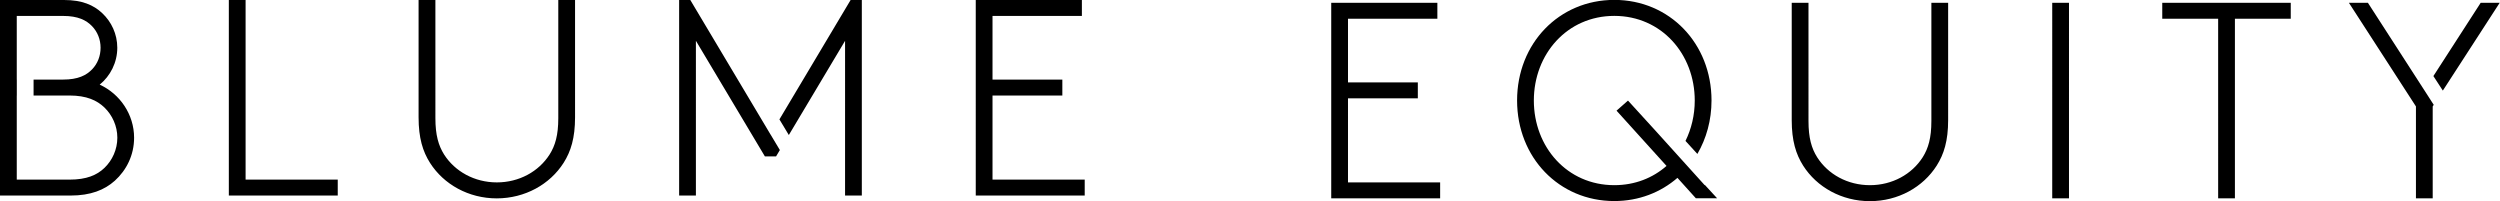
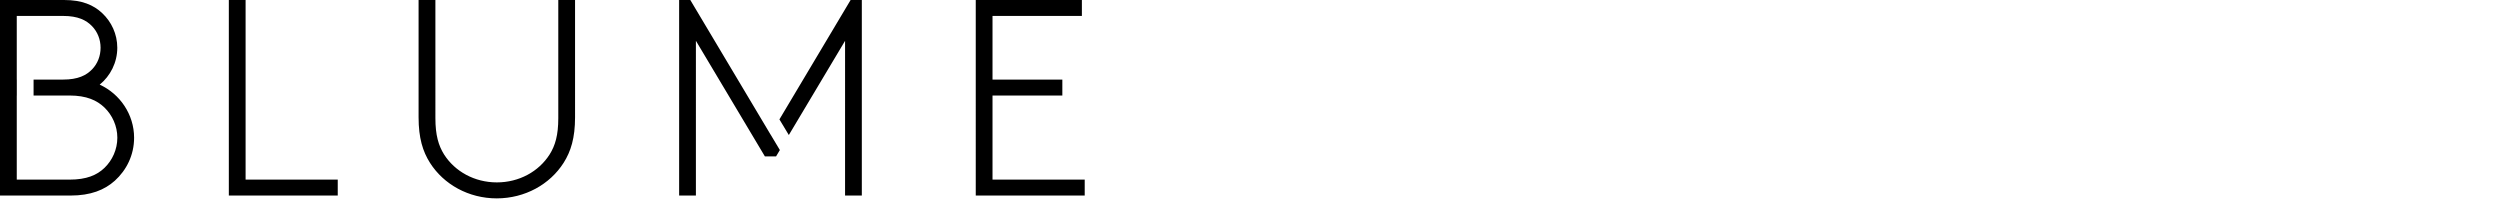
<svg xmlns="http://www.w3.org/2000/svg" version="1.1" id="Layer_1" x="0px" y="0px" viewBox="0 0 513.04 41.35" style="enable-background:new 0 0 513.04 41.35;" xml:space="preserve">
  <g>
    <path d="M21.44,22.07c1.6,1.55,2.64,3.78,2.64,6.19c0,2.41-1.03,4.64-2.64,6.19c-1.55,1.49-3.67,2.41-7.17,2.41H3.44V19.61h0.01 v-3.27H3.44V3.27h9.51c3.04,0,4.76,0.86,5.96,2.12C20,6.53,20.64,8.08,20.64,9.8c0,1.72-0.63,3.27-1.72,4.41 c-1.2,1.26-2.92,2.12-5.96,2.12H6.89v3.27h7.39C17.77,19.61,19.89,20.58,21.44,22.07 M20.46,17.37c2.18-1.78,3.61-4.53,3.61-7.57 c0-2.81-1.2-5.33-3.1-7.11C19.2,1.03,16.85,0,13.13,0H0v40.13h14.45c4.18,0,6.99-1.15,9.11-3.04c2.41-2.18,3.96-5.28,3.96-8.83 C27.51,23.45,24.59,19.26,20.46,17.37 M46.96,40.13h22.35v-3.27H50.4V0h-3.44V40.13z M115.66,33.42c1.49-2.35,2.35-5.1,2.35-9.35V0 h-3.44v24.25c0,3.5-0.63,5.62-1.78,7.45c-2.23,3.5-6.25,5.73-10.83,5.73c-4.58,0-8.6-2.24-10.83-5.73 c-1.14-1.83-1.78-3.96-1.78-7.45V0H85.9v24.08c0,4.24,0.86,7,2.35,9.35c2.81,4.41,7.91,7.28,13.7,7.28 C107.74,40.7,112.84,37.84,115.66,33.42 M160.04,30.79l-1.93-3.22l0,0.01L141.66,0h-2.29v40.13h3.44V8.37l14.16,23.73h2.29 L160.04,30.79z M173.42,40.13h3.44V0h-2.3l-14.61,24.5l1.93,3.21l11.54-19.33V40.13z M200.24,40.13h22.36v-3.27h-18.92V19.61h14.33 v-3.27h-14.33V3.27h18.34V0h-21.78V40.13z" />
-     <path d="M485.93,0.57h-3.9l13.76,21.27V40.7h3.44V21.84l0.21-0.33l-1.93-3h0L485.93,0.57z M424.59,0.57h-3.44V40.7h3.44V0.57z M294.97,0.57h-21.78V40.7h22.35v-3.27h-18.91V20.18h14.33v-3.27h-14.33V3.84h18.34V0.57z M346.56,34.38l-0.09-0.1v0l-6.63-7.34 l-5.75-6.3l-2.35,2.07L342,34.05c-2.81,2.46-6.48,3.95-10.72,3.95c-9.69,0-16.51-7.85-16.51-17.37c0-9.51,6.82-17.37,16.51-17.37 c9.69,0,16.51,7.85,16.51,17.37c0,2.99-0.69,5.83-1.9,8.29l2.44,2.67c1.84-3.16,2.9-6.91,2.9-10.97c0-11.69-8.6-20.64-19.95-20.64 c-11.35,0-19.95,8.94-19.95,20.64c0,11.69,8.6,20.64,19.95,20.64c5.05,0,9.52-1.78,12.96-4.76l3.78,4.19h4.36l-2.51-2.73L349.83,38 L346.56,34.38z M397.44,33.99c1.49-2.35,2.35-5.1,2.35-9.35V0.57h-3.44v24.25c0,3.5-0.63,5.62-1.78,7.45 c-2.23,3.5-6.25,5.73-10.83,5.73c-4.59,0-8.6-2.23-10.83-5.73c-1.15-1.83-1.78-3.96-1.78-7.45V0.57h-3.44v24.08 c0,4.24,0.86,6.99,2.35,9.35c2.81,4.41,7.91,7.28,13.7,7.28S394.63,38.41,397.44,33.99 M458.63,3.84h11.47V0.57h-26.37v3.27h11.47 V40.7h3.44V3.84z M512.98,0.57h-3.9l-9.71,15.04l1.94,2.98L512.98,0.57z" />
  </g>
</svg>